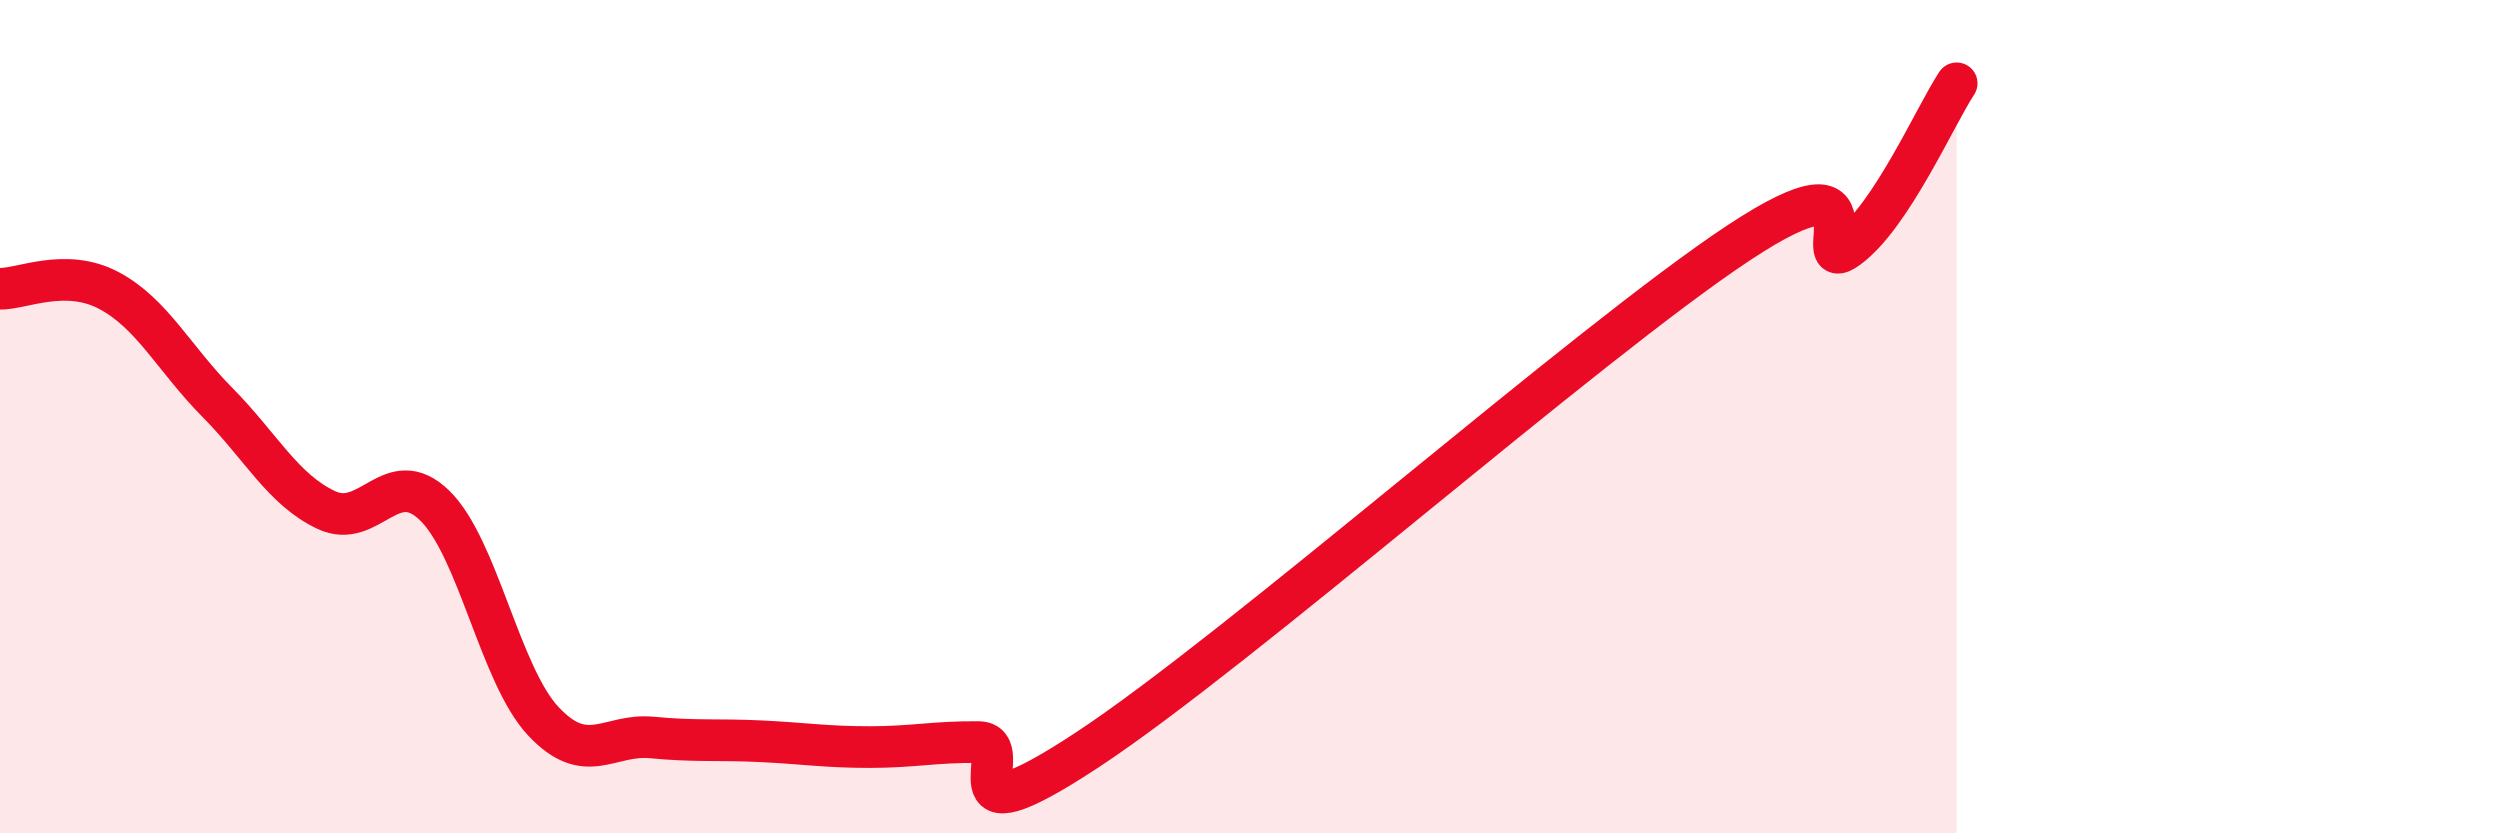
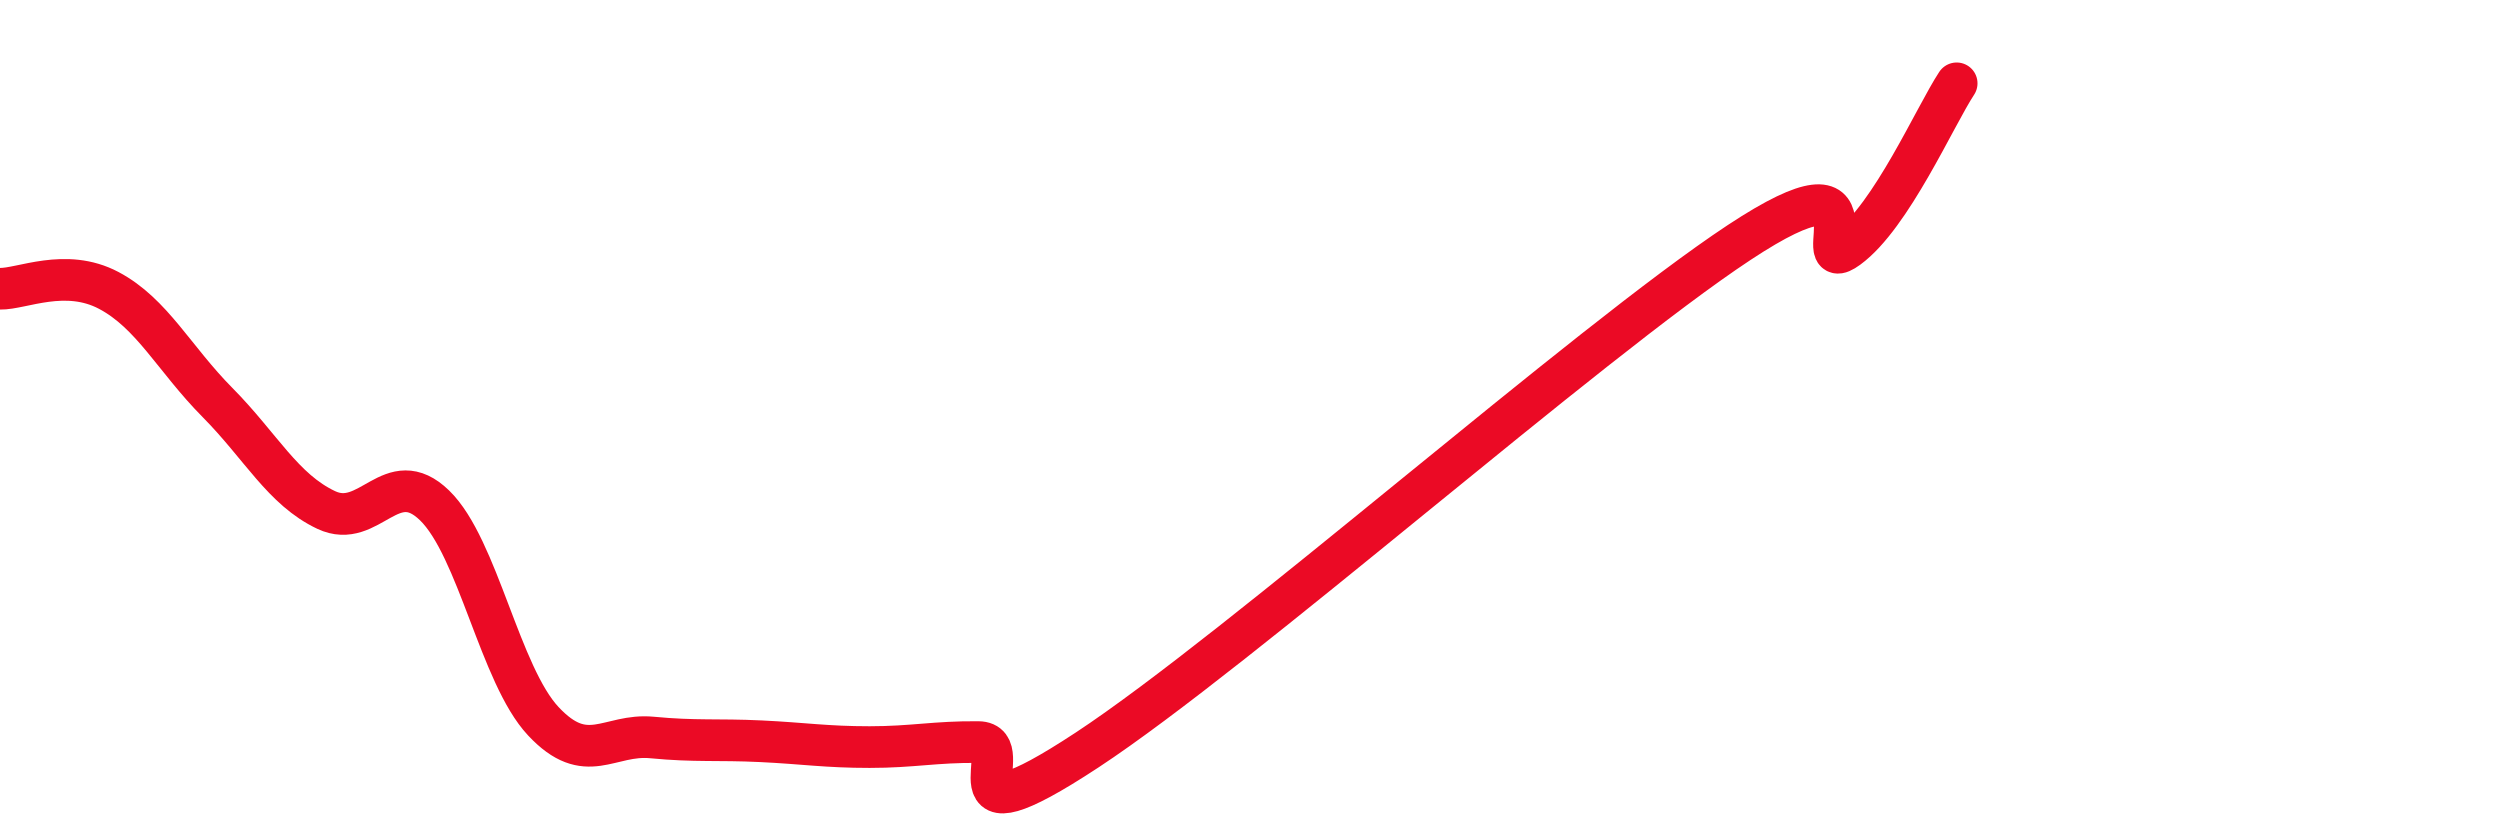
<svg xmlns="http://www.w3.org/2000/svg" width="60" height="20" viewBox="0 0 60 20">
-   <path d="M 0,6.93 C 0.52,6.94 1.57,6.42 2.61,6.97 C 3.65,7.52 4.18,8.61 5.22,9.66 C 6.26,10.71 6.79,11.75 7.83,12.24 C 8.87,12.73 9.39,11.12 10.43,12.13 C 11.47,13.14 12,16.2 13.04,17.31 C 14.08,18.42 14.61,17.6 15.65,17.7 C 16.69,17.8 17.22,17.74 18.26,17.79 C 19.3,17.84 19.83,17.93 20.87,17.93 C 21.91,17.93 22.44,17.8 23.48,17.81 C 24.52,17.82 22.44,20.4 26.09,18 C 29.74,15.6 38.09,8.23 41.74,5.82 C 45.39,3.41 43.31,6.71 44.35,5.95 C 45.39,5.19 46.44,2.79 46.96,2L46.96 20L0 20Z" fill="#EB0A25" opacity="0.1" stroke-linecap="round" stroke-linejoin="round" />
  <path d="M 0,6.93 C 0.52,6.94 1.57,6.42 2.61,6.97 C 3.65,7.52 4.18,8.61 5.22,9.66 C 6.26,10.71 6.79,11.75 7.83,12.24 C 8.87,12.73 9.39,11.12 10.43,12.13 C 11.47,13.14 12,16.2 13.04,17.31 C 14.08,18.42 14.61,17.6 15.65,17.7 C 16.69,17.8 17.22,17.74 18.26,17.79 C 19.3,17.84 19.83,17.93 20.87,17.93 C 21.91,17.93 22.44,17.8 23.48,17.81 C 24.52,17.82 22.44,20.4 26.09,18 C 29.74,15.6 38.09,8.23 41.74,5.82 C 45.39,3.41 43.31,6.71 44.35,5.95 C 45.39,5.19 46.44,2.79 46.96,2" stroke="#EB0A25" stroke-width="1" fill="none" stroke-linecap="round" stroke-linejoin="round" />
</svg>